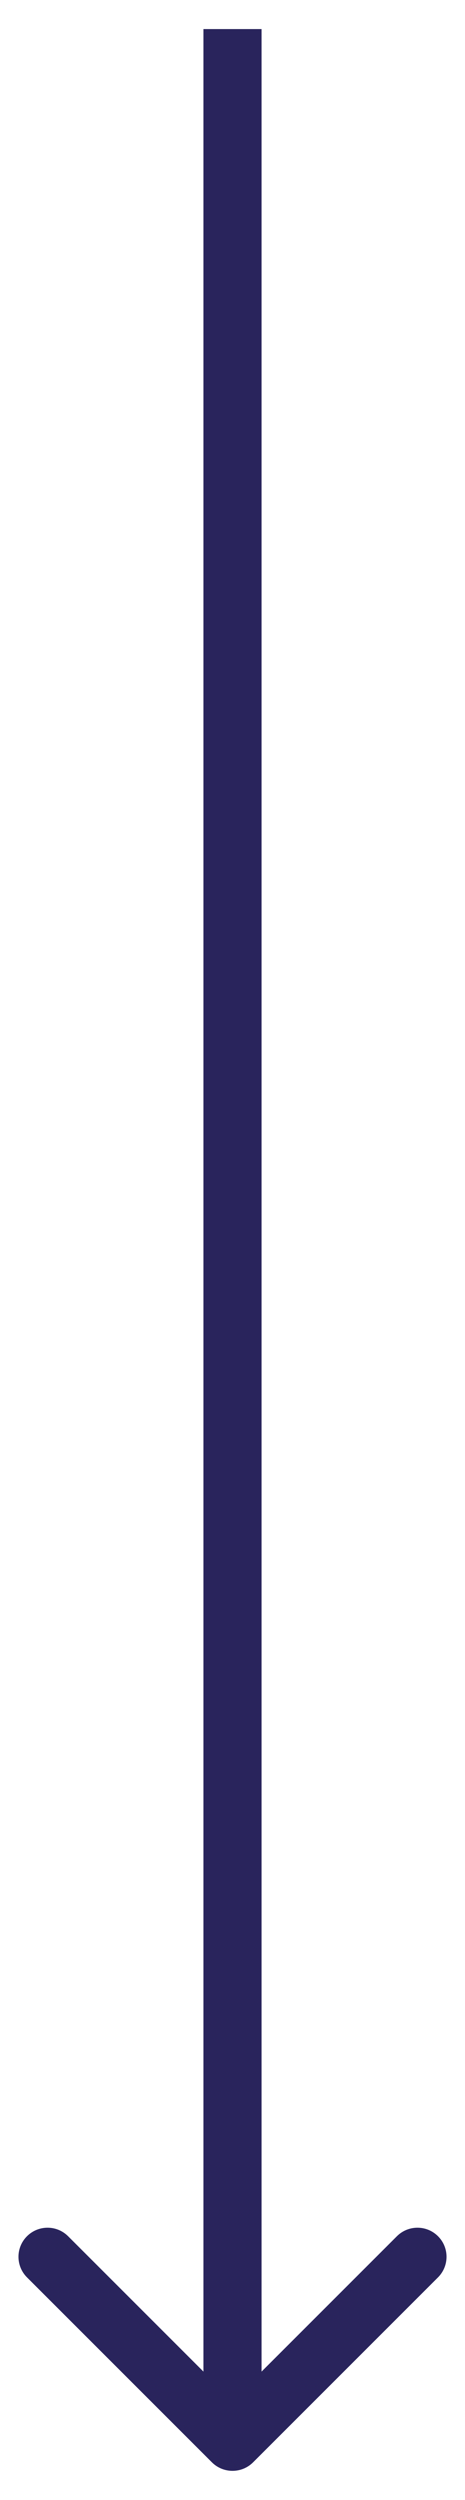
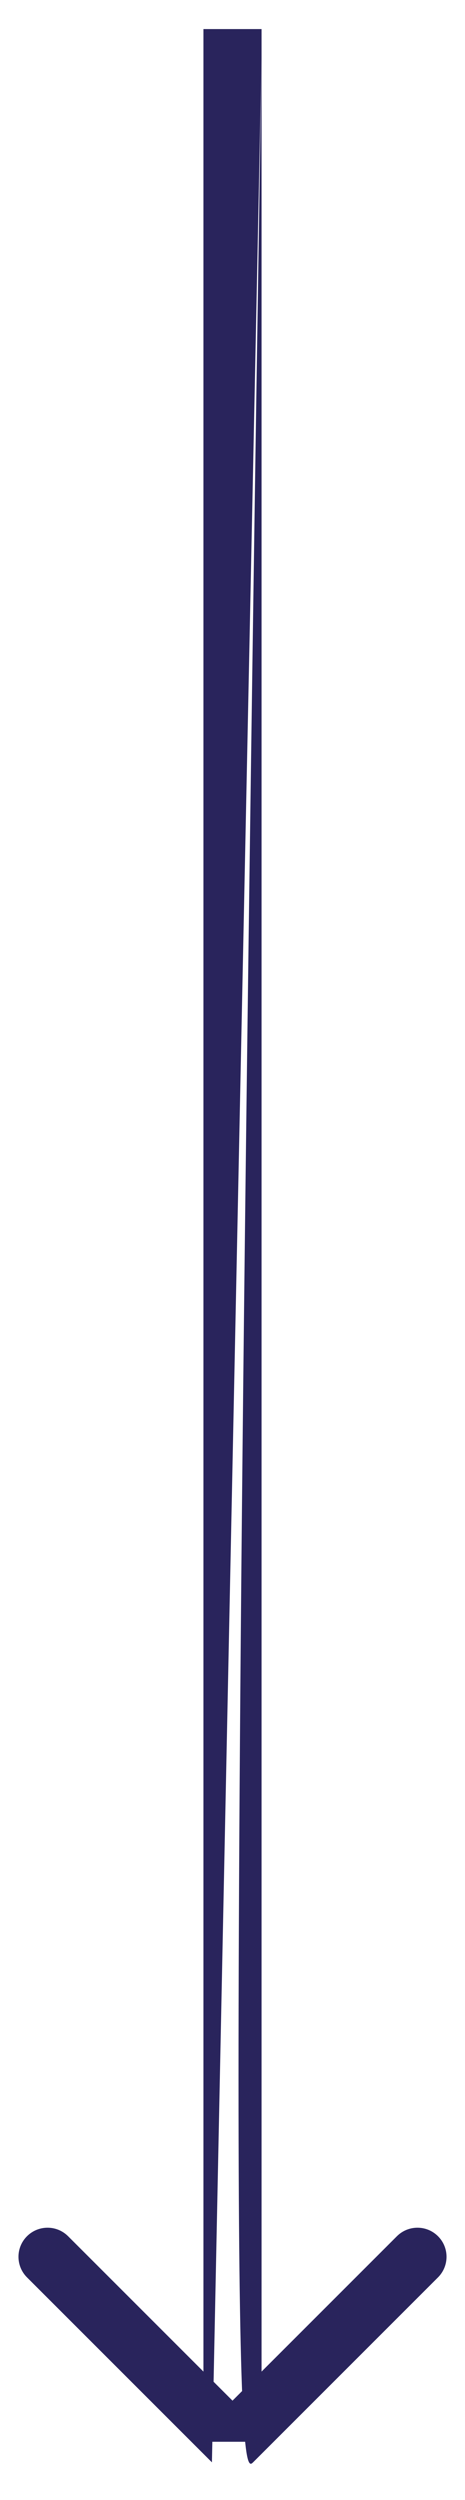
<svg xmlns="http://www.w3.org/2000/svg" width="8" height="43" viewBox="0 0 8 43" fill="none">
-   <path id="Arrow 8" d="M4.5 1L4.5 0.5L3.5 0.5L3.5 1L4.5 1ZM3.646 42.354C3.842 42.549 4.158 42.549 4.354 42.354L7.536 39.172C7.731 38.976 7.731 38.66 7.536 38.465C7.34 38.269 7.024 38.269 6.828 38.465L4 41.293L1.172 38.465C0.976 38.269 0.66 38.269 0.464 38.465C0.269 38.66 0.269 38.976 0.464 39.172L3.646 42.354ZM3.5 1L3.5 42L4.5 42L4.5 1L3.5 1Z" fill="#29245C" />
+   <path id="Arrow 8" d="M4.5 1L4.5 0.5L3.5 0.5L3.5 1L4.5 1ZC3.842 42.549 4.158 42.549 4.354 42.354L7.536 39.172C7.731 38.976 7.731 38.66 7.536 38.465C7.34 38.269 7.024 38.269 6.828 38.465L4 41.293L1.172 38.465C0.976 38.269 0.66 38.269 0.464 38.465C0.269 38.66 0.269 38.976 0.464 39.172L3.646 42.354ZM3.5 1L3.5 42L4.5 42L4.5 1L3.5 1Z" fill="#29245C" />
</svg>